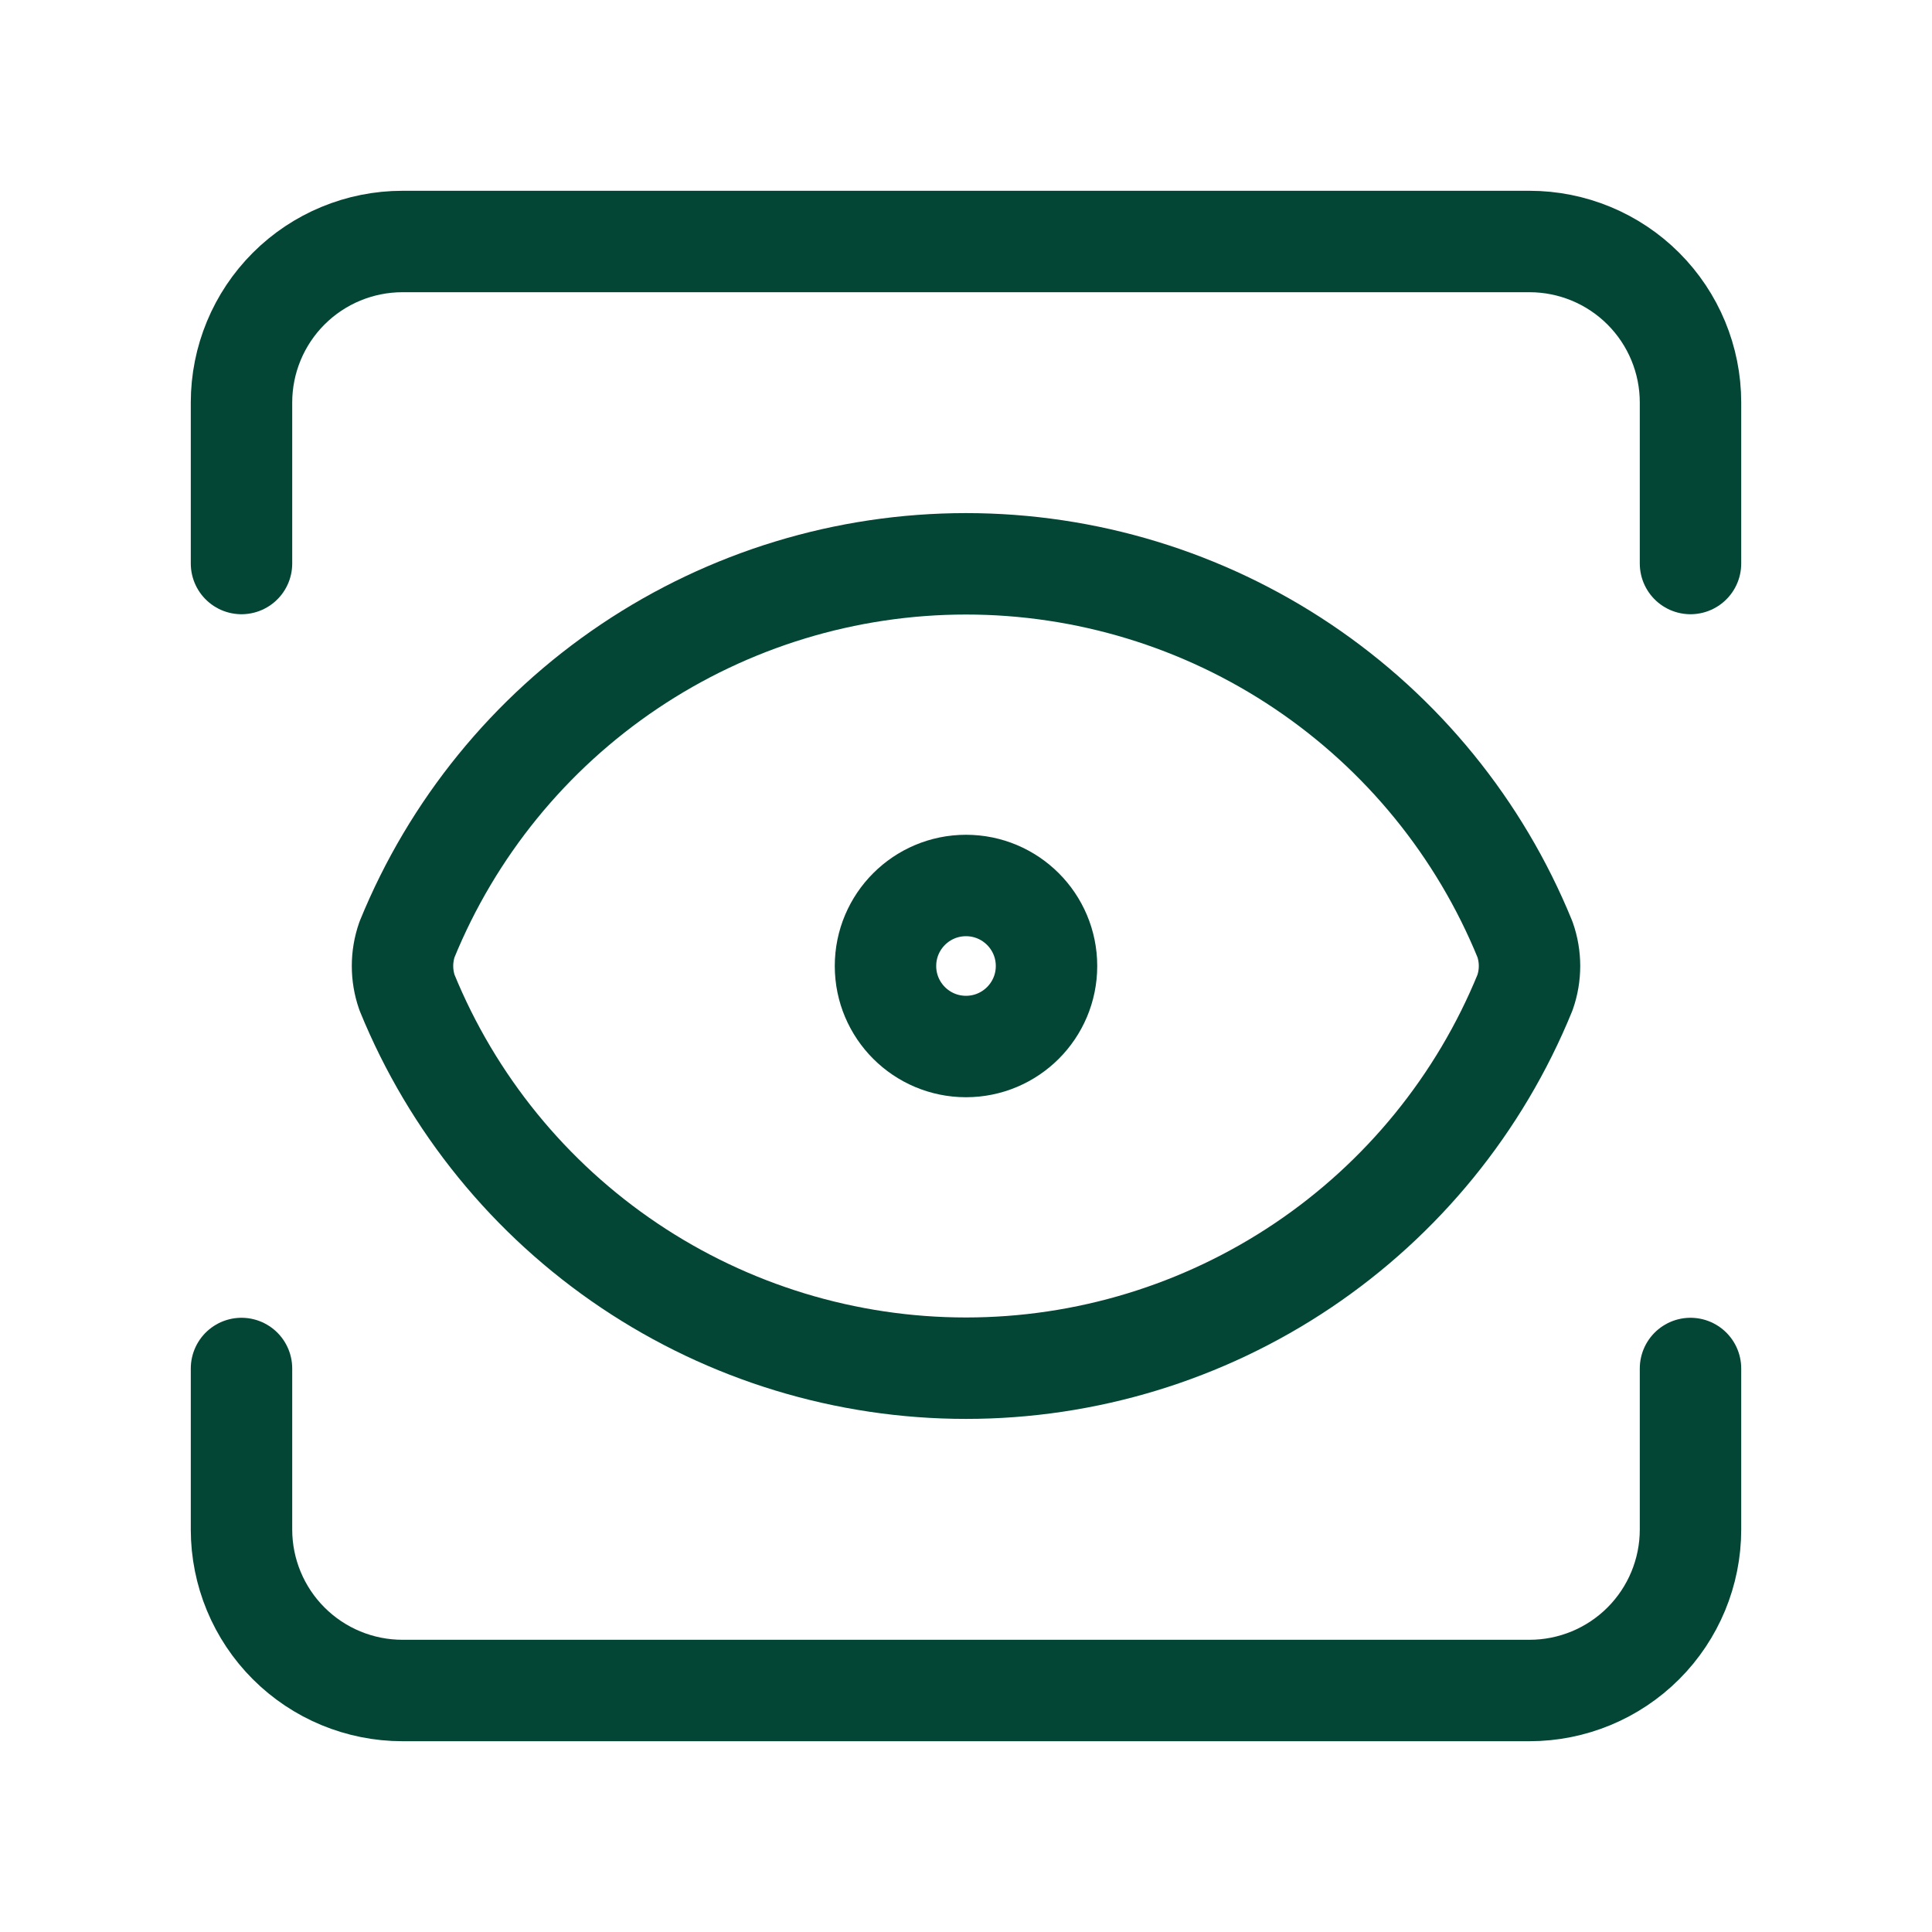
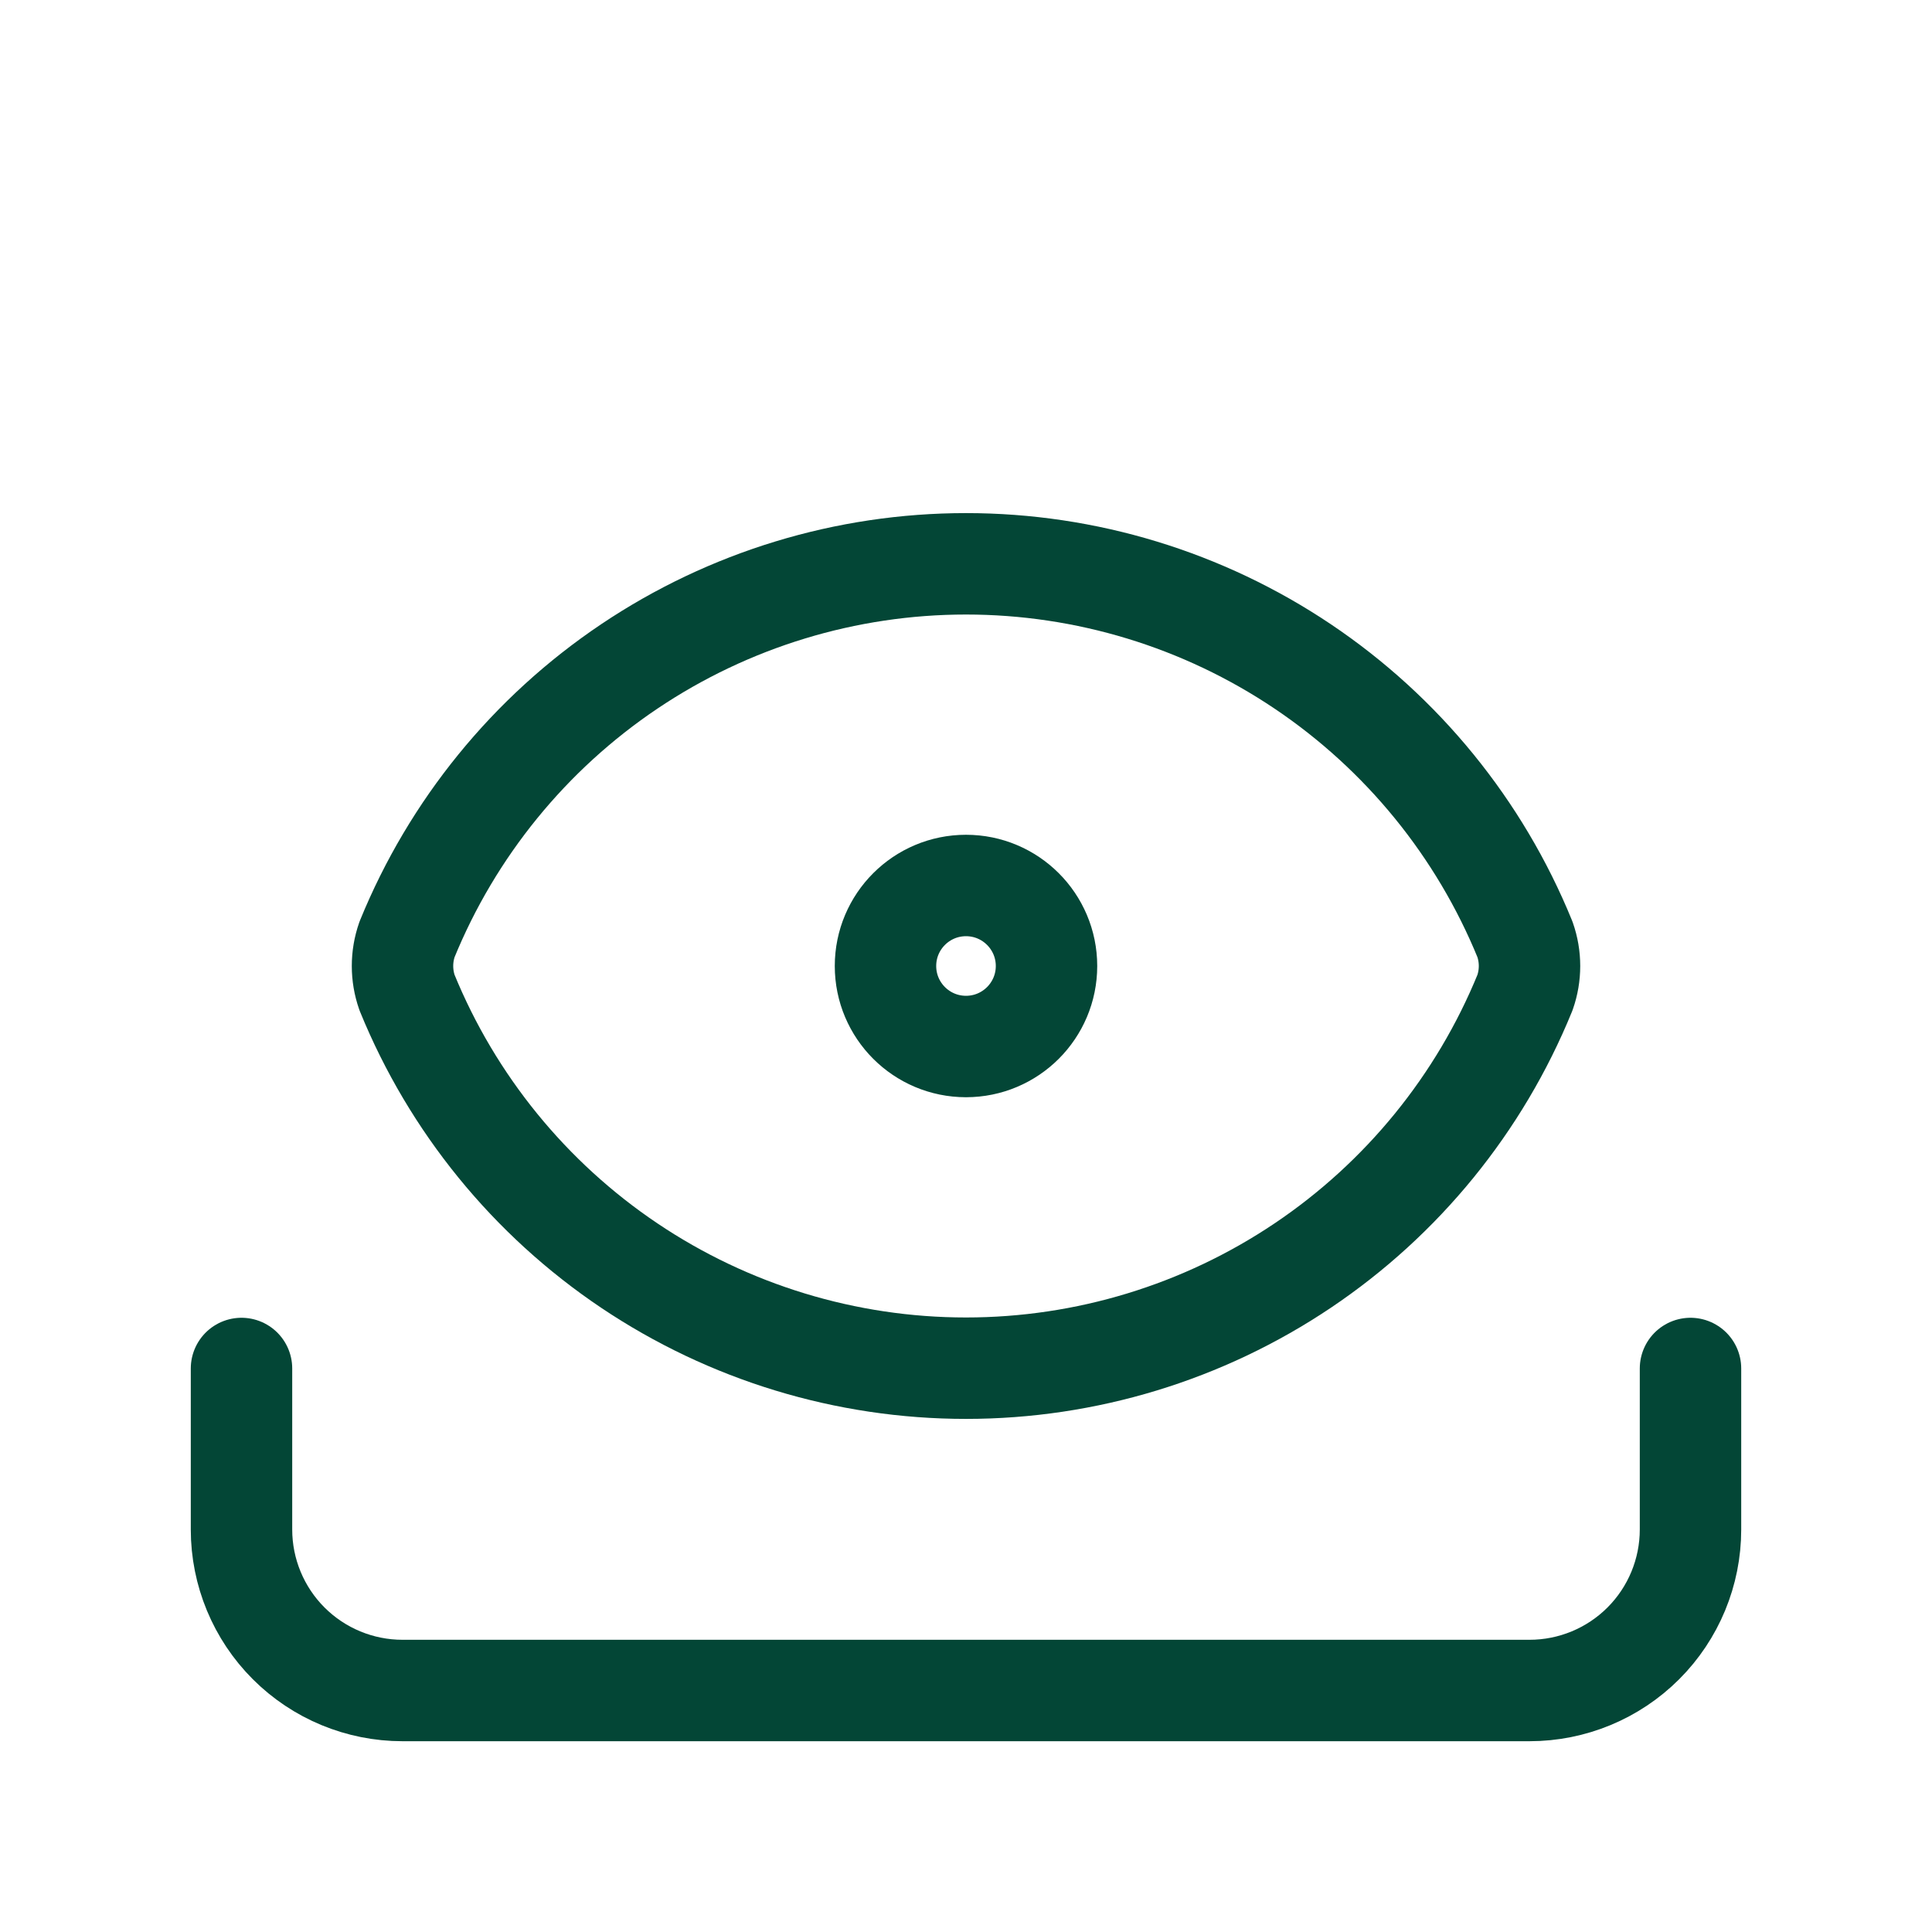
<svg xmlns="http://www.w3.org/2000/svg" width="64" height="64" viewBox="0 0 64 64" fill="none">
  <path d="M56 45.333V50.667C56 52.081 55.438 53.438 54.438 54.438C53.438 55.438 52.081 56 50.667 56H13.333C11.919 56 10.562 55.438 9.562 54.438C8.562 53.438 8 52.081 8 50.667V45.333" stroke="#034636" stroke-width="3.36" stroke-linecap="round" stroke-linejoin="round" />
-   <path d="M56 18.667V13.333C56 11.919 55.438 10.562 54.438 9.562C53.438 8.562 52.081 8 50.667 8H13.333C11.919 8 10.562 8.562 9.562 9.562C8.562 10.562 8 11.919 8 13.333V18.667" stroke="#034636" stroke-width="3.36" stroke-linecap="round" stroke-linejoin="round" />
-   <path d="M32 34.667C33.473 34.667 34.667 33.473 34.667 32C34.667 30.527 33.473 29.333 32 29.333C30.527 29.333 29.333 30.527 29.333 32C29.333 33.473 30.527 34.667 32 34.667Z" stroke="#034636" stroke-width="3.36" stroke-linecap="round" stroke-linejoin="round" />
+   <path d="M32 34.667C33.473 34.667 34.667 33.473 34.667 32C34.667 30.527 33.473 29.333 32 29.333C30.527 29.333 29.333 30.527 29.333 32C29.333 33.473 30.527 34.667 32 34.667" stroke="#034636" stroke-width="3.36" stroke-linecap="round" stroke-linejoin="round" />
  <path d="M50.517 32.88C50.717 32.31 50.717 31.69 50.517 31.12C49.016 27.441 46.453 24.293 43.155 22.077C39.857 19.861 35.974 18.677 32 18.677C28.027 18.677 24.143 19.861 20.845 22.077C17.547 24.293 14.984 27.441 13.483 31.12C13.284 31.69 13.284 32.31 13.483 32.88C14.984 36.559 17.547 39.707 20.845 41.923C24.143 44.139 28.027 45.323 32 45.323C35.974 45.323 39.857 44.139 43.155 41.923C46.453 39.707 49.016 36.559 50.517 32.88Z" stroke="#034636" stroke-width="3.36" stroke-linecap="round" stroke-linejoin="round" />
</svg>